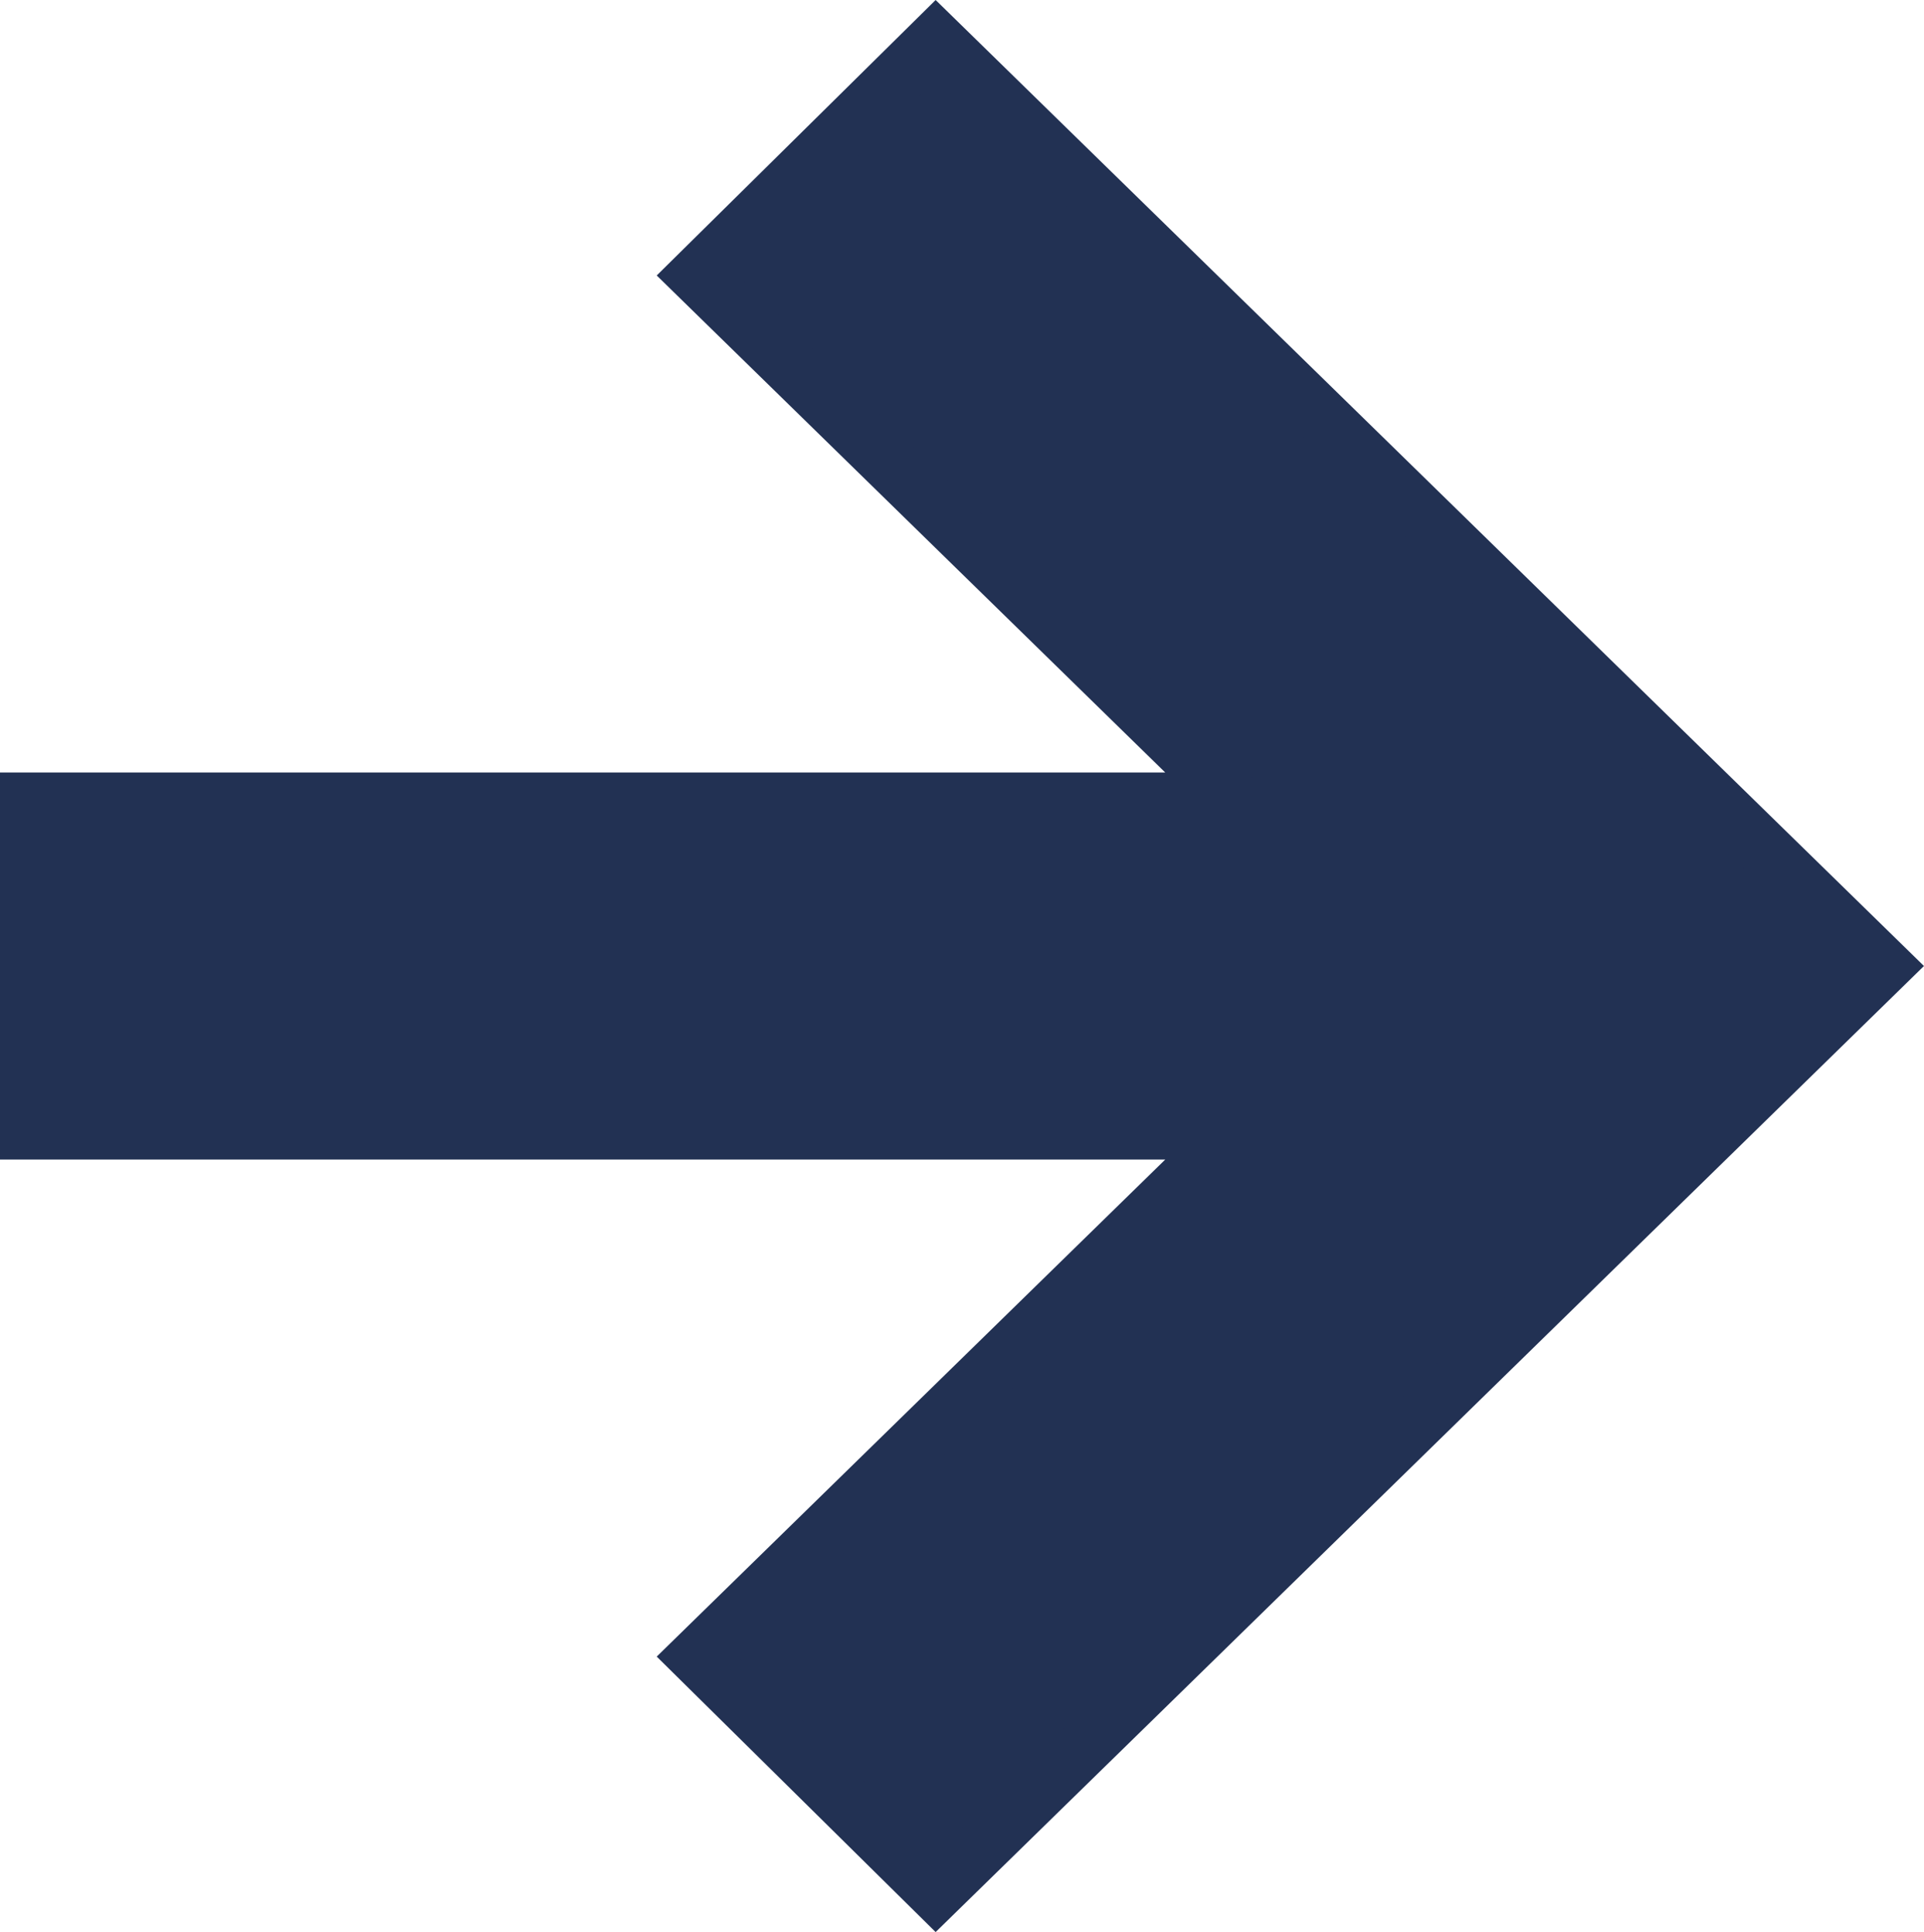
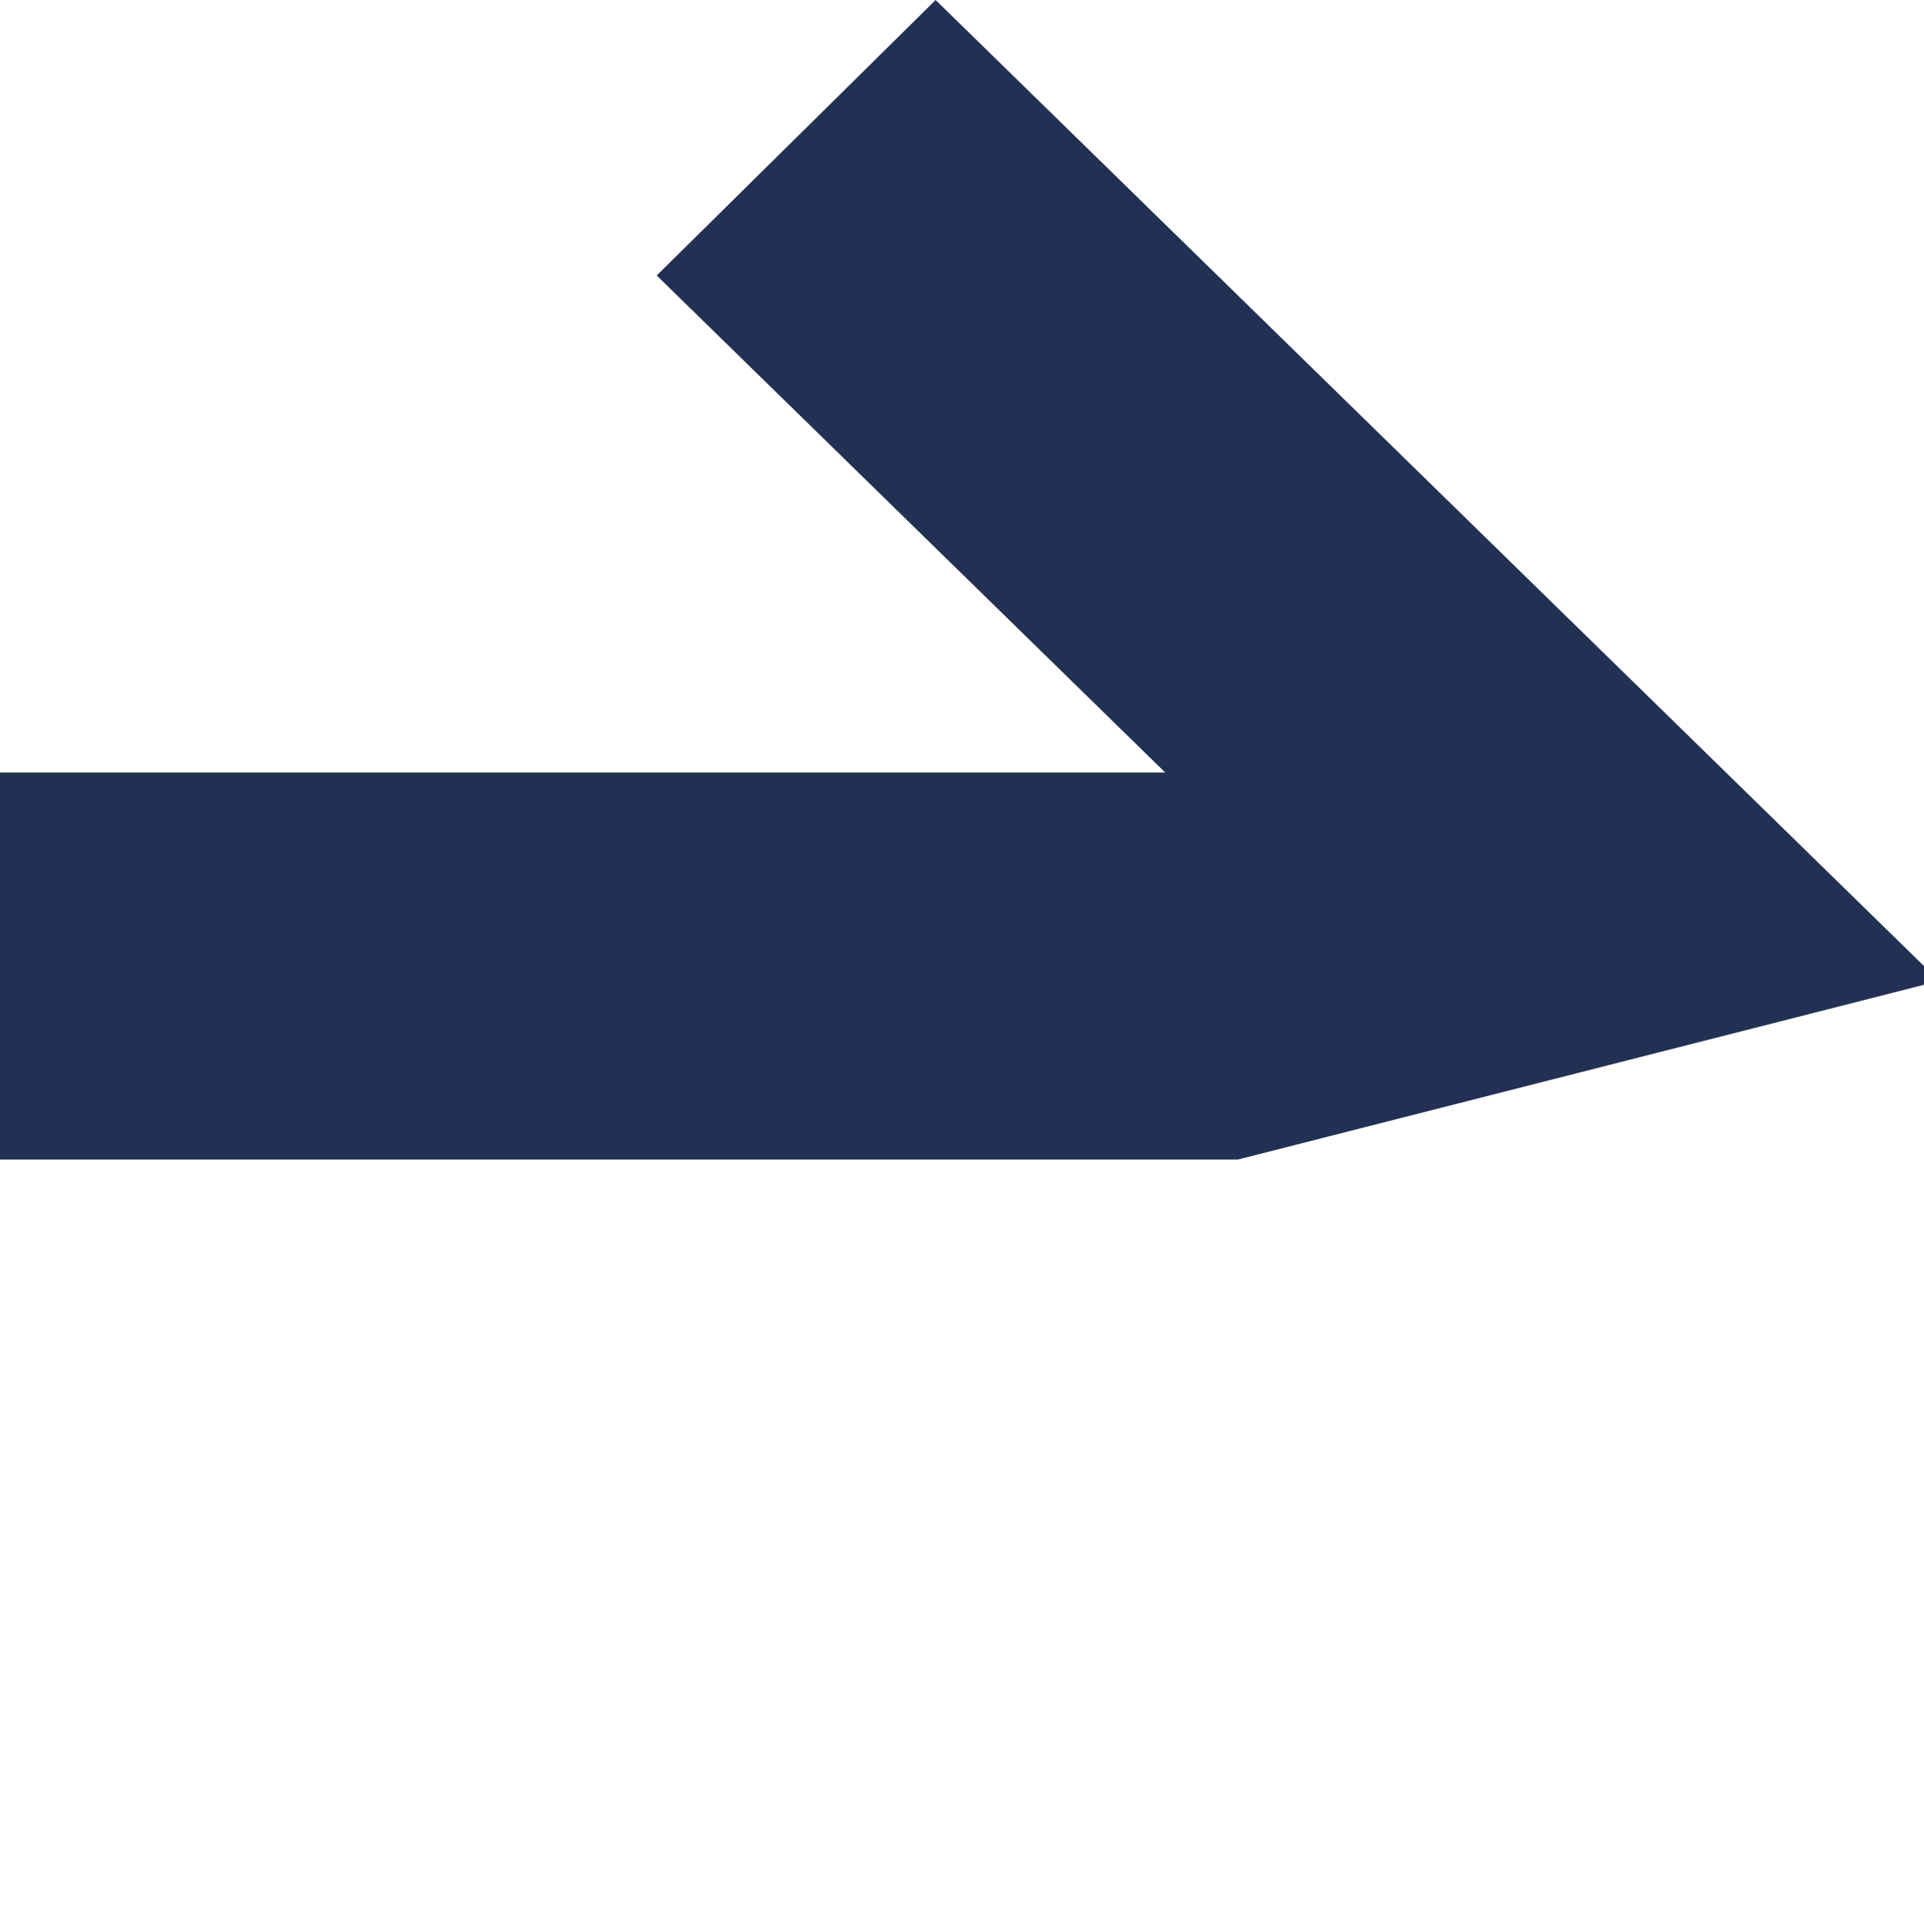
<svg xmlns="http://www.w3.org/2000/svg" width="34.171" height="34.308" viewBox="0 0 34.171 34.308">
-   <path id="Path_18833" data-name="Path 18833" d="M79.79,11.9l-4.242,4.189,9.545,9.328H63.671v5.873H85.093l-9.545,9.328,4.242,4.189L96.626,28.353Z" transform="translate(-63.171 -11.199)" fill="#223153" stroke="#223153" stroke-width="1" />
+   <path id="Path_18833" data-name="Path 18833" d="M79.79,11.9l-4.242,4.189,9.545,9.328H63.671v5.873H85.093L96.626,28.353Z" transform="translate(-63.171 -11.199)" fill="#223153" stroke="#223153" stroke-width="1" />
</svg>